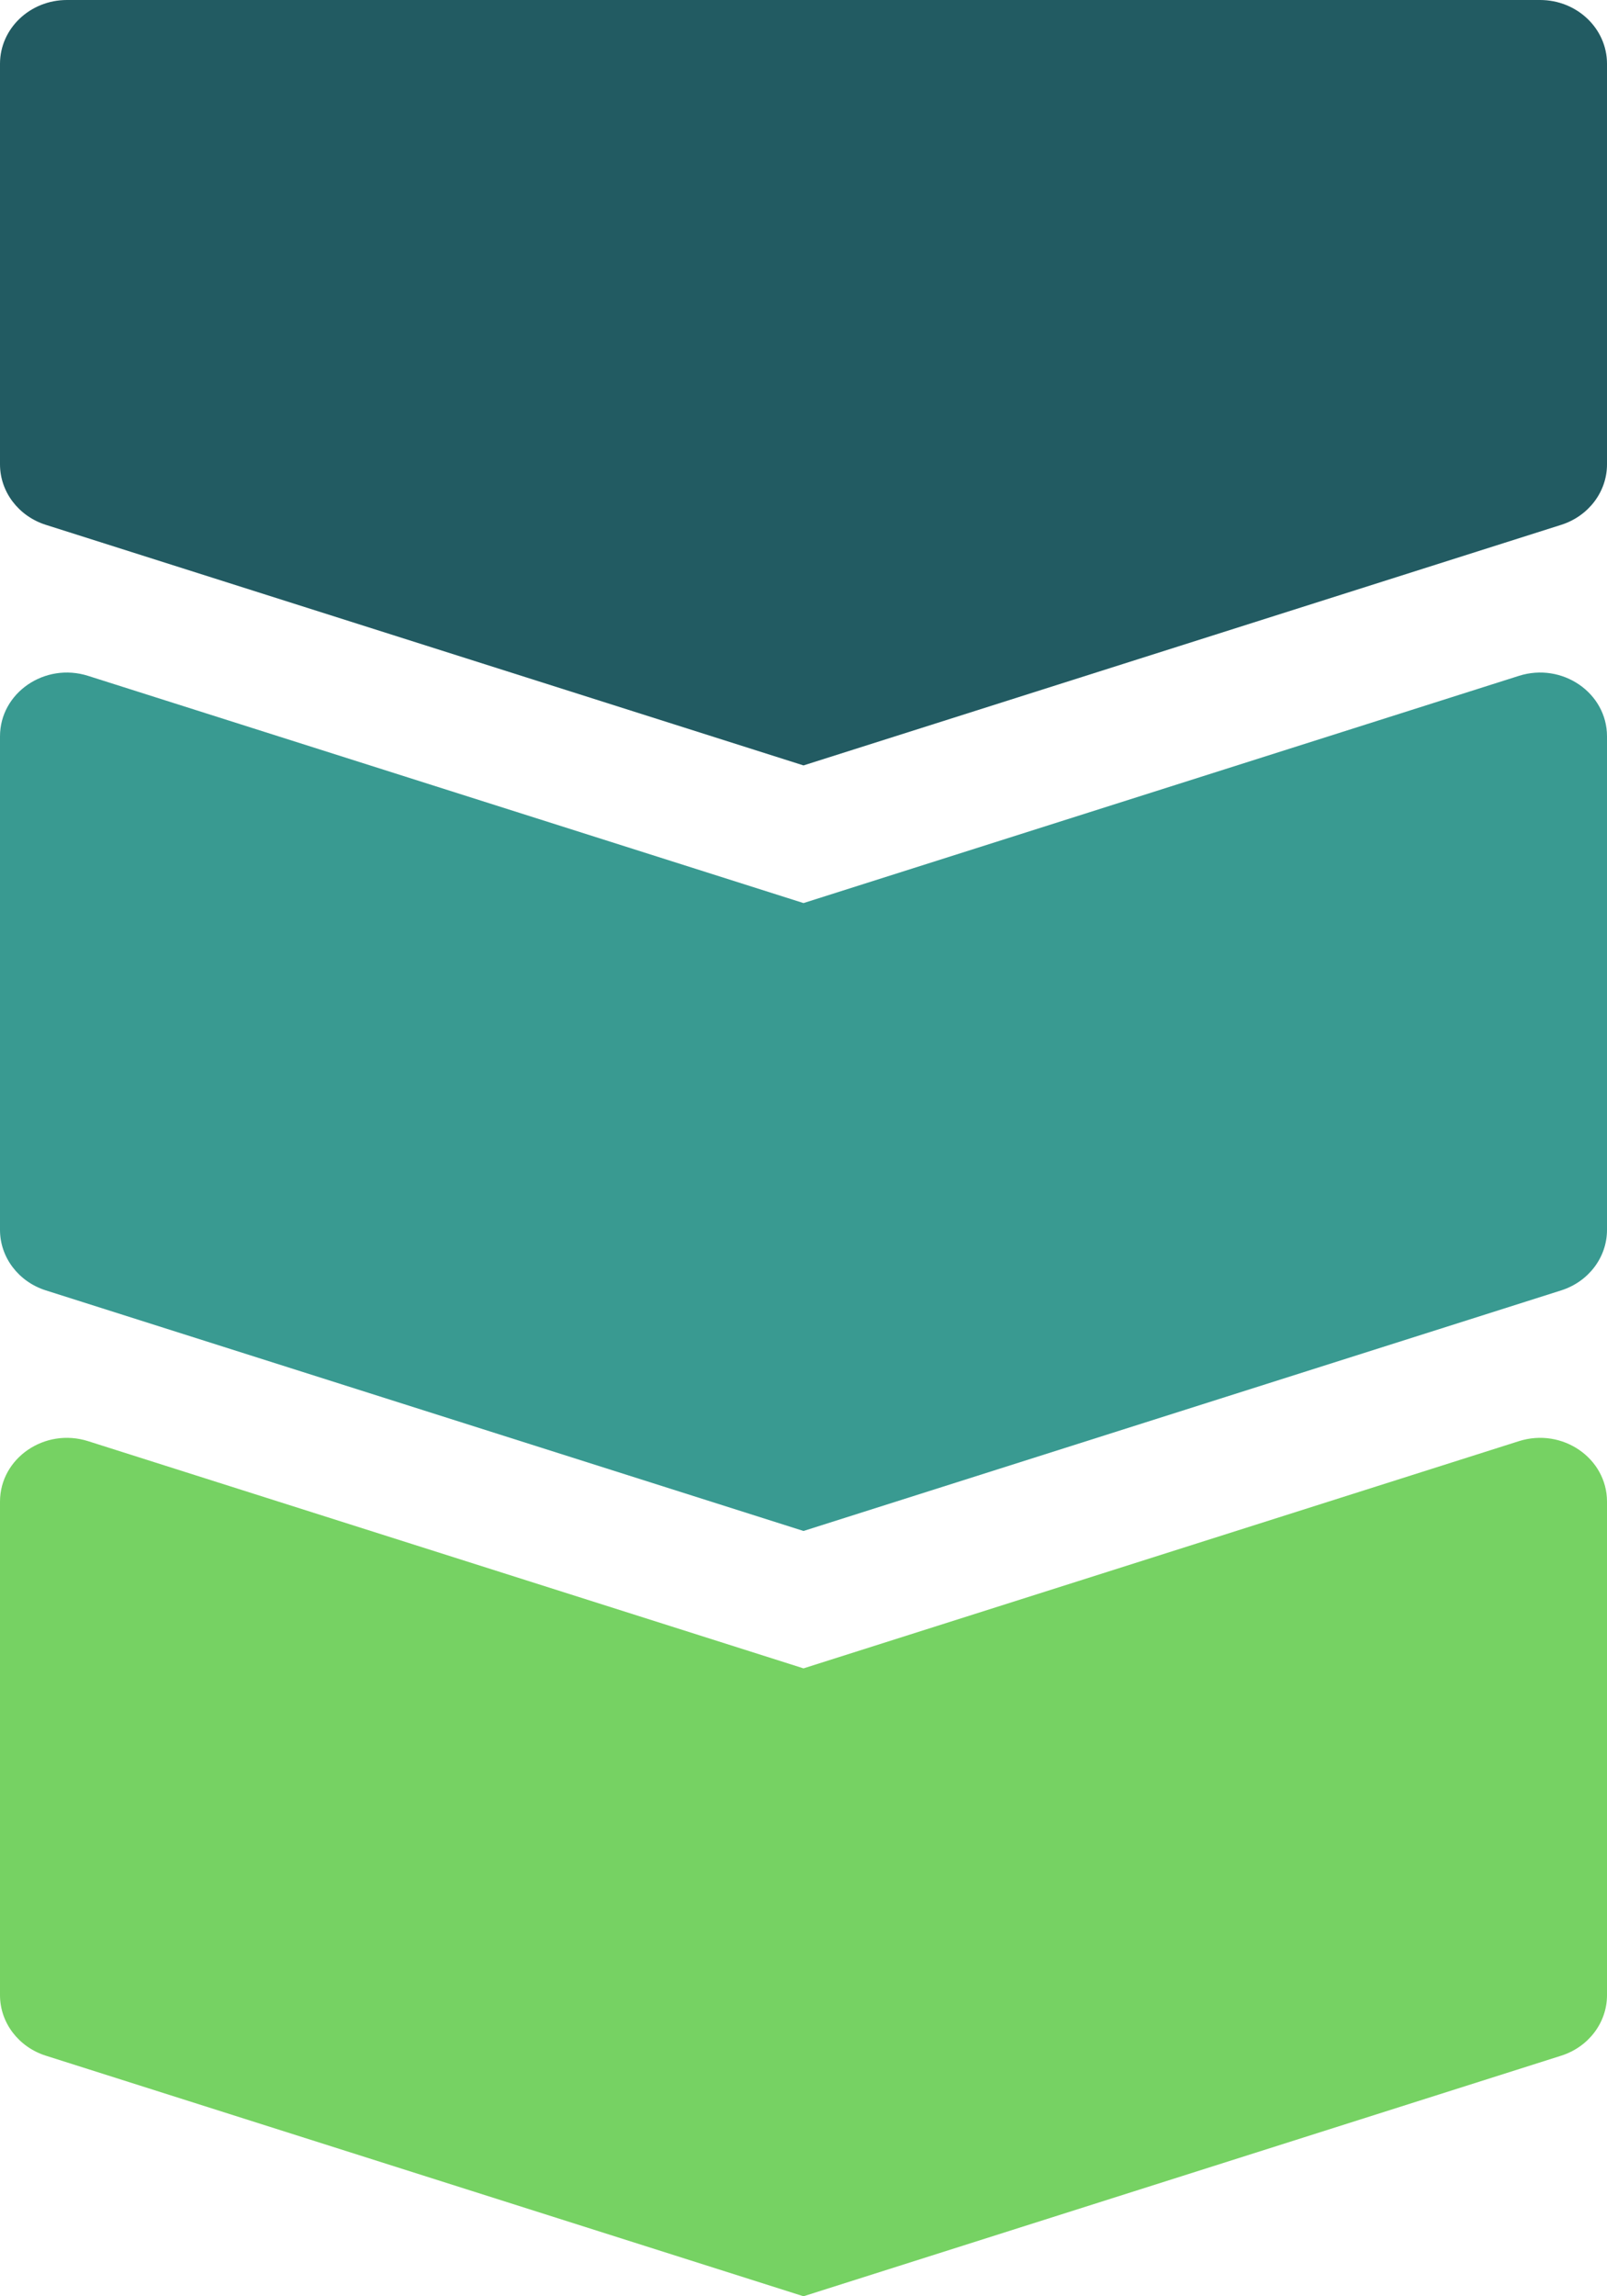
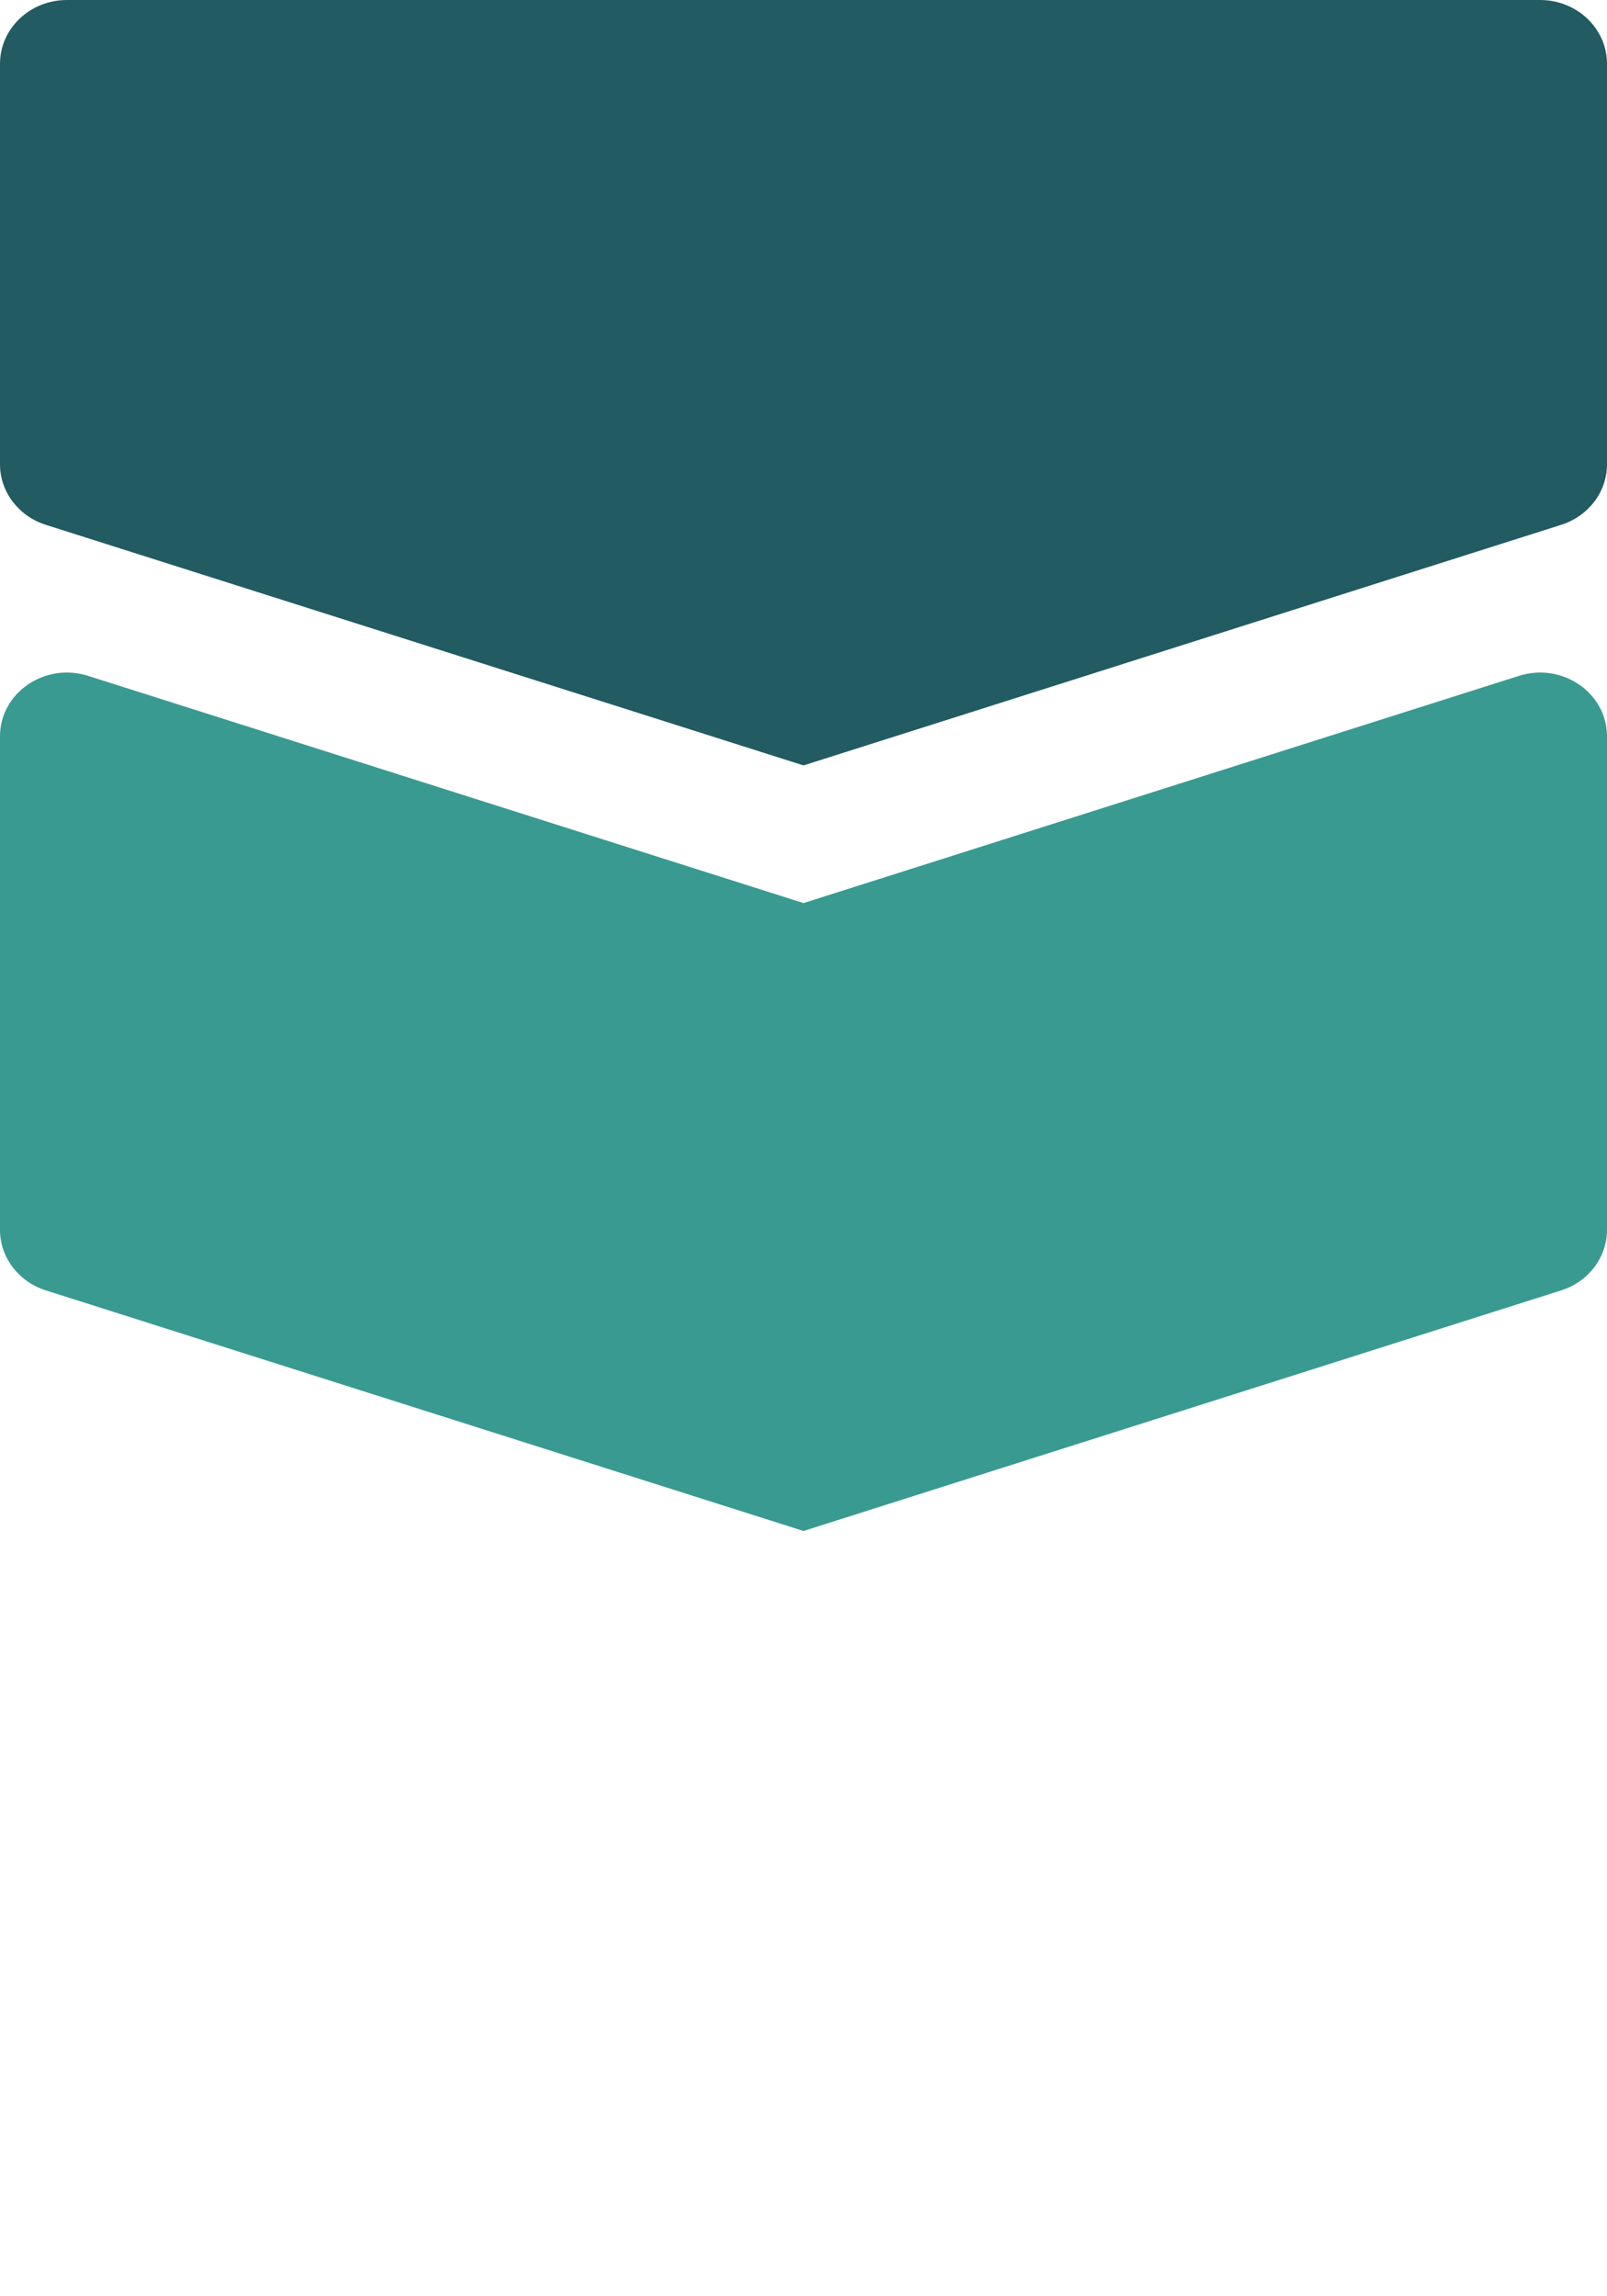
<svg xmlns="http://www.w3.org/2000/svg" id="uuid-0c31b75c-7043-4fa6-ac60-2d6adbc0732c" width="12.6" height="18" viewBox="0 0 12.6 18" version="1.1">
  <defs id="defs11" />
-   <path d="M 11.909,11.297 6.3,13.078 0.691,11.297 C 0.351,11.189 0,11.43 0,11.771 v 3.869 c 0,0.215 0.145,0.406 0.359,0.474 L 6.3,18 12.241,16.114 C 12.455,16.046 12.6,15.855 12.6,15.64 v -3.869 c 0,-0.341 -0.351,-0.582 -0.691,-0.474 z" fill="#76d263" id="path2" />
  <path d="M 12.6,9.641 V 5.772 C 12.6,5.431 12.249,5.19 11.909,5.298 L 6.3,7.079 0.691,5.298 C 0.351,5.19 0,5.431 0,5.772 v 3.869 c 0,0.215 0.145,0.406 0.359,0.474 L 6.3,12.001 12.241,10.115 C 12.455,10.047 12.6,9.856 12.6,9.641 Z" fill="#399a91" id="path4" />
  <path d="M 0,3.64 V 0.5 C 0,0.224 0.235,0 0.525,0 h 11.55 c 0.29,0 0.525,0.224 0.525,0.5 v 3.14 c 0,0.215 -0.145,0.406 -0.359,0.474 L 6.3,6 0.359,4.114 C 0.145,4.046 0,3.855 0,3.64 Z" fill="#225b62" id="path6" />
</svg>